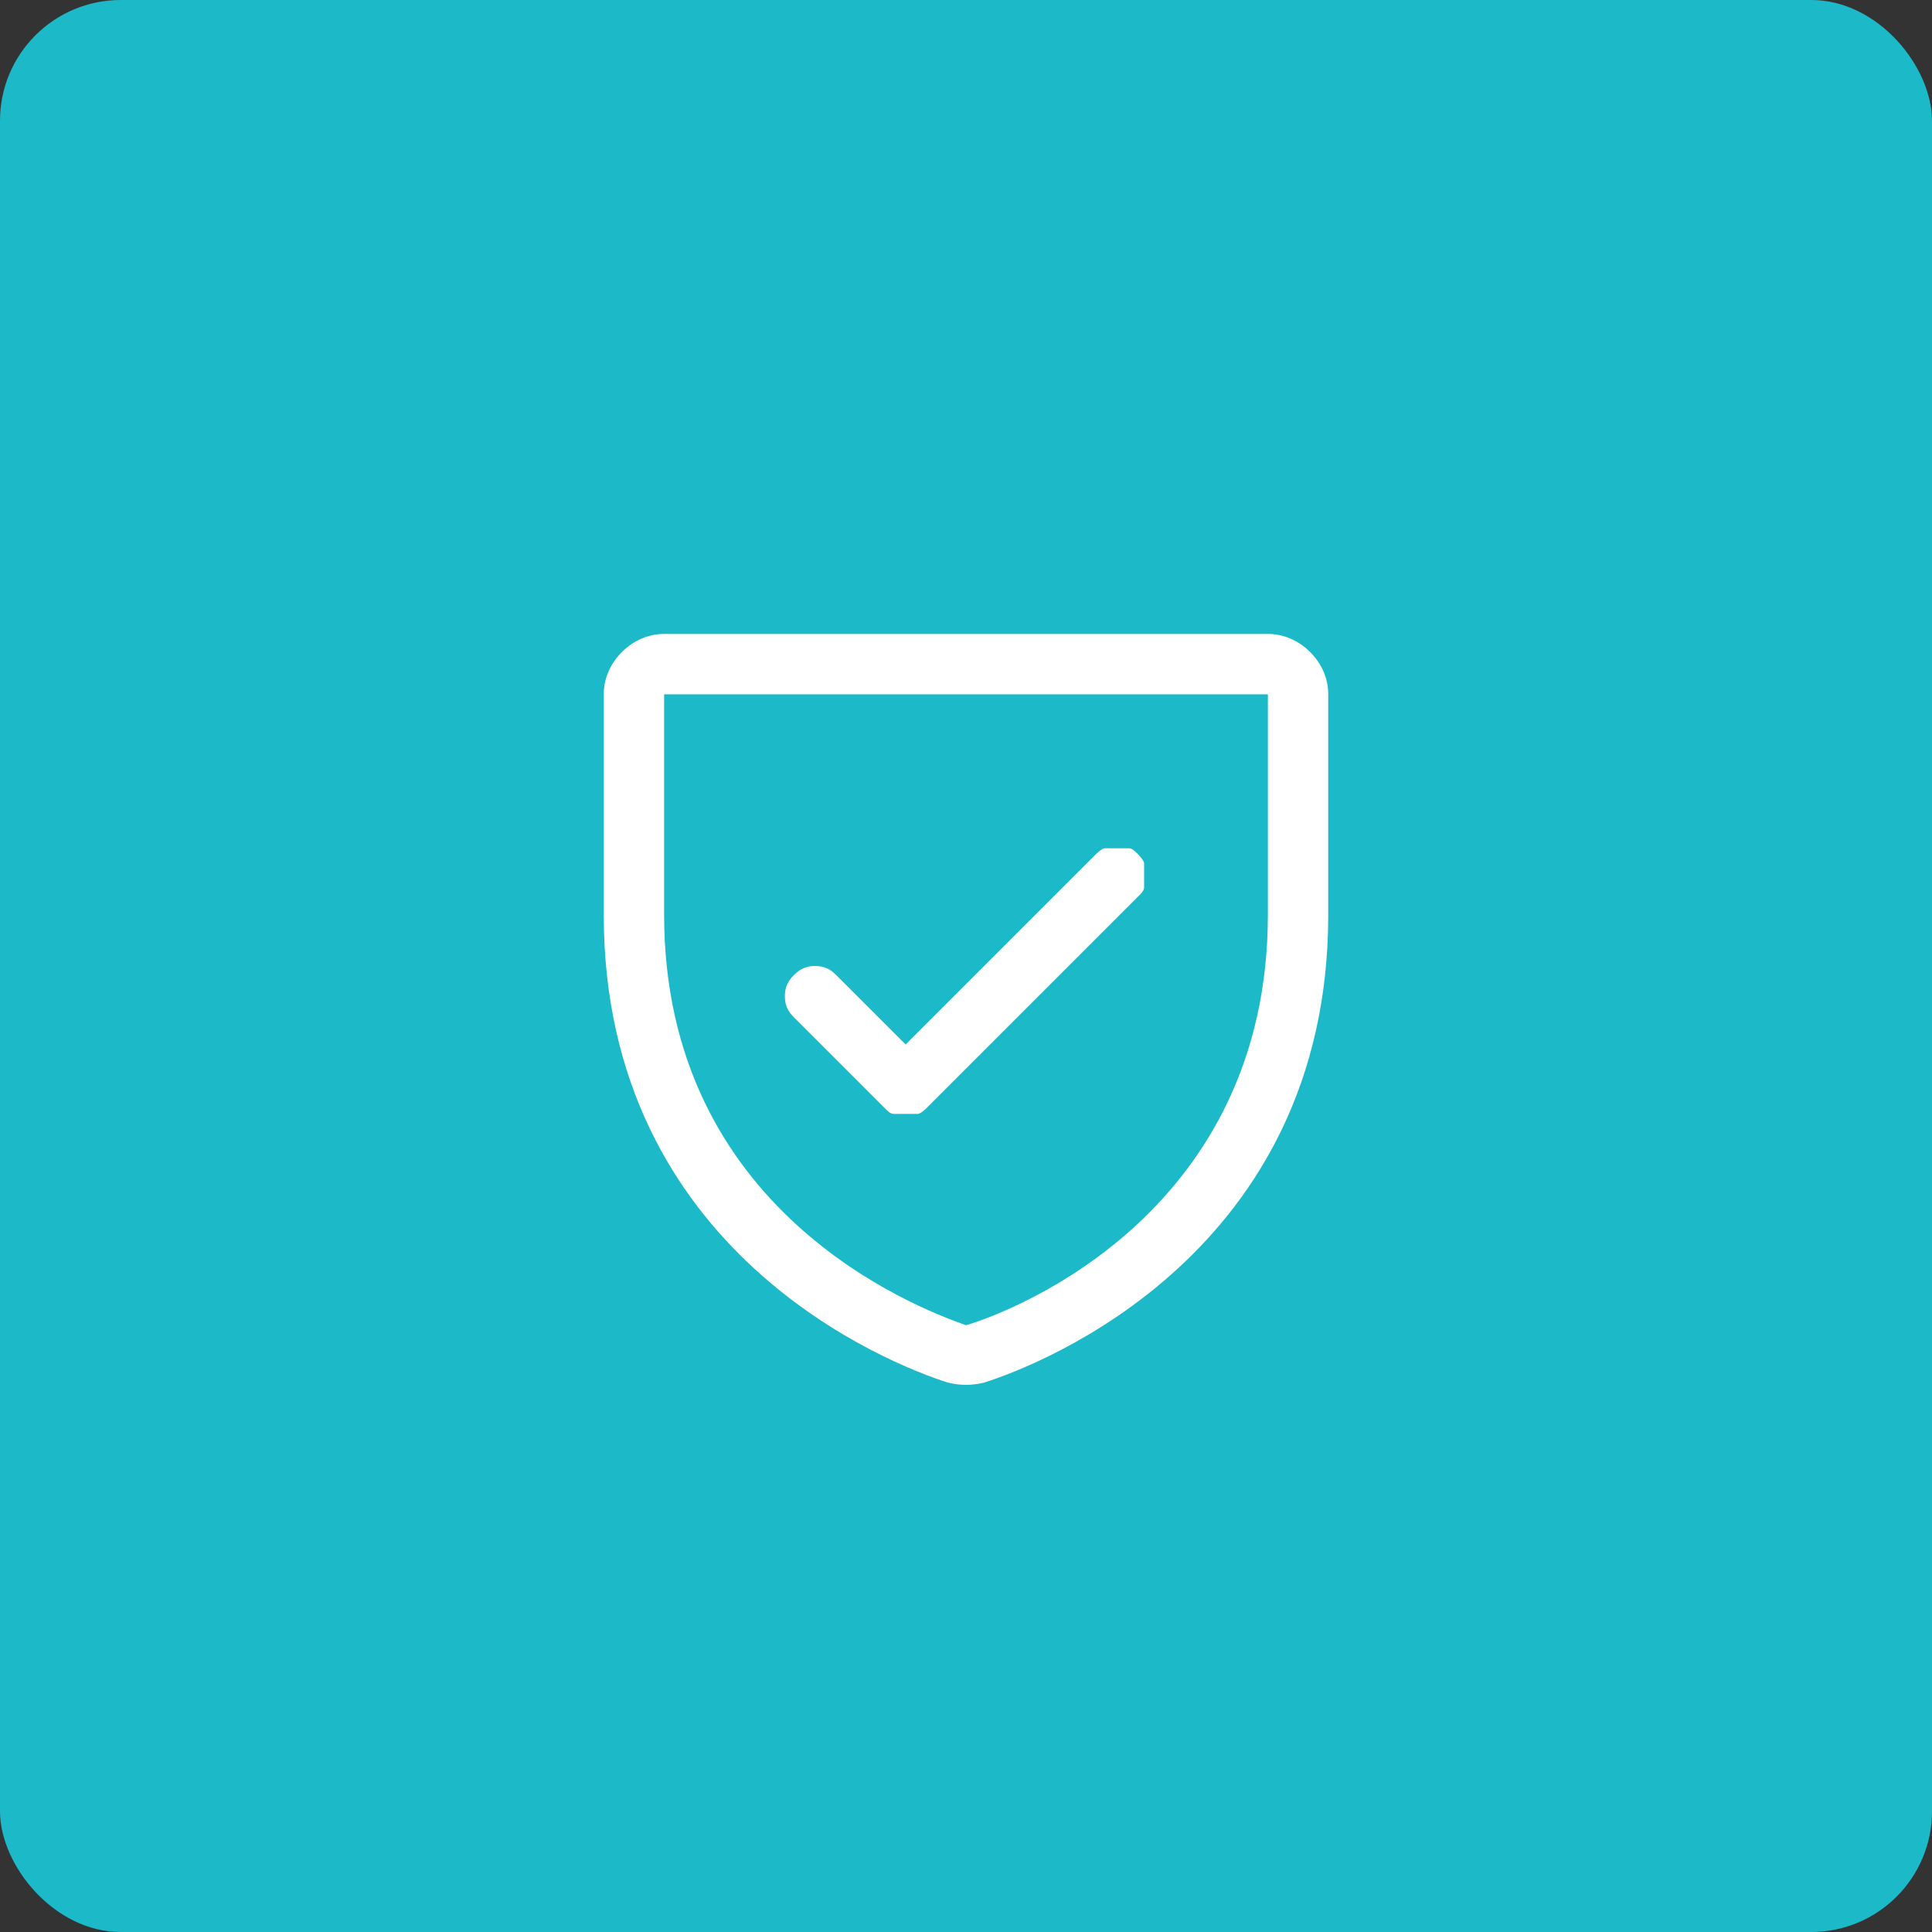
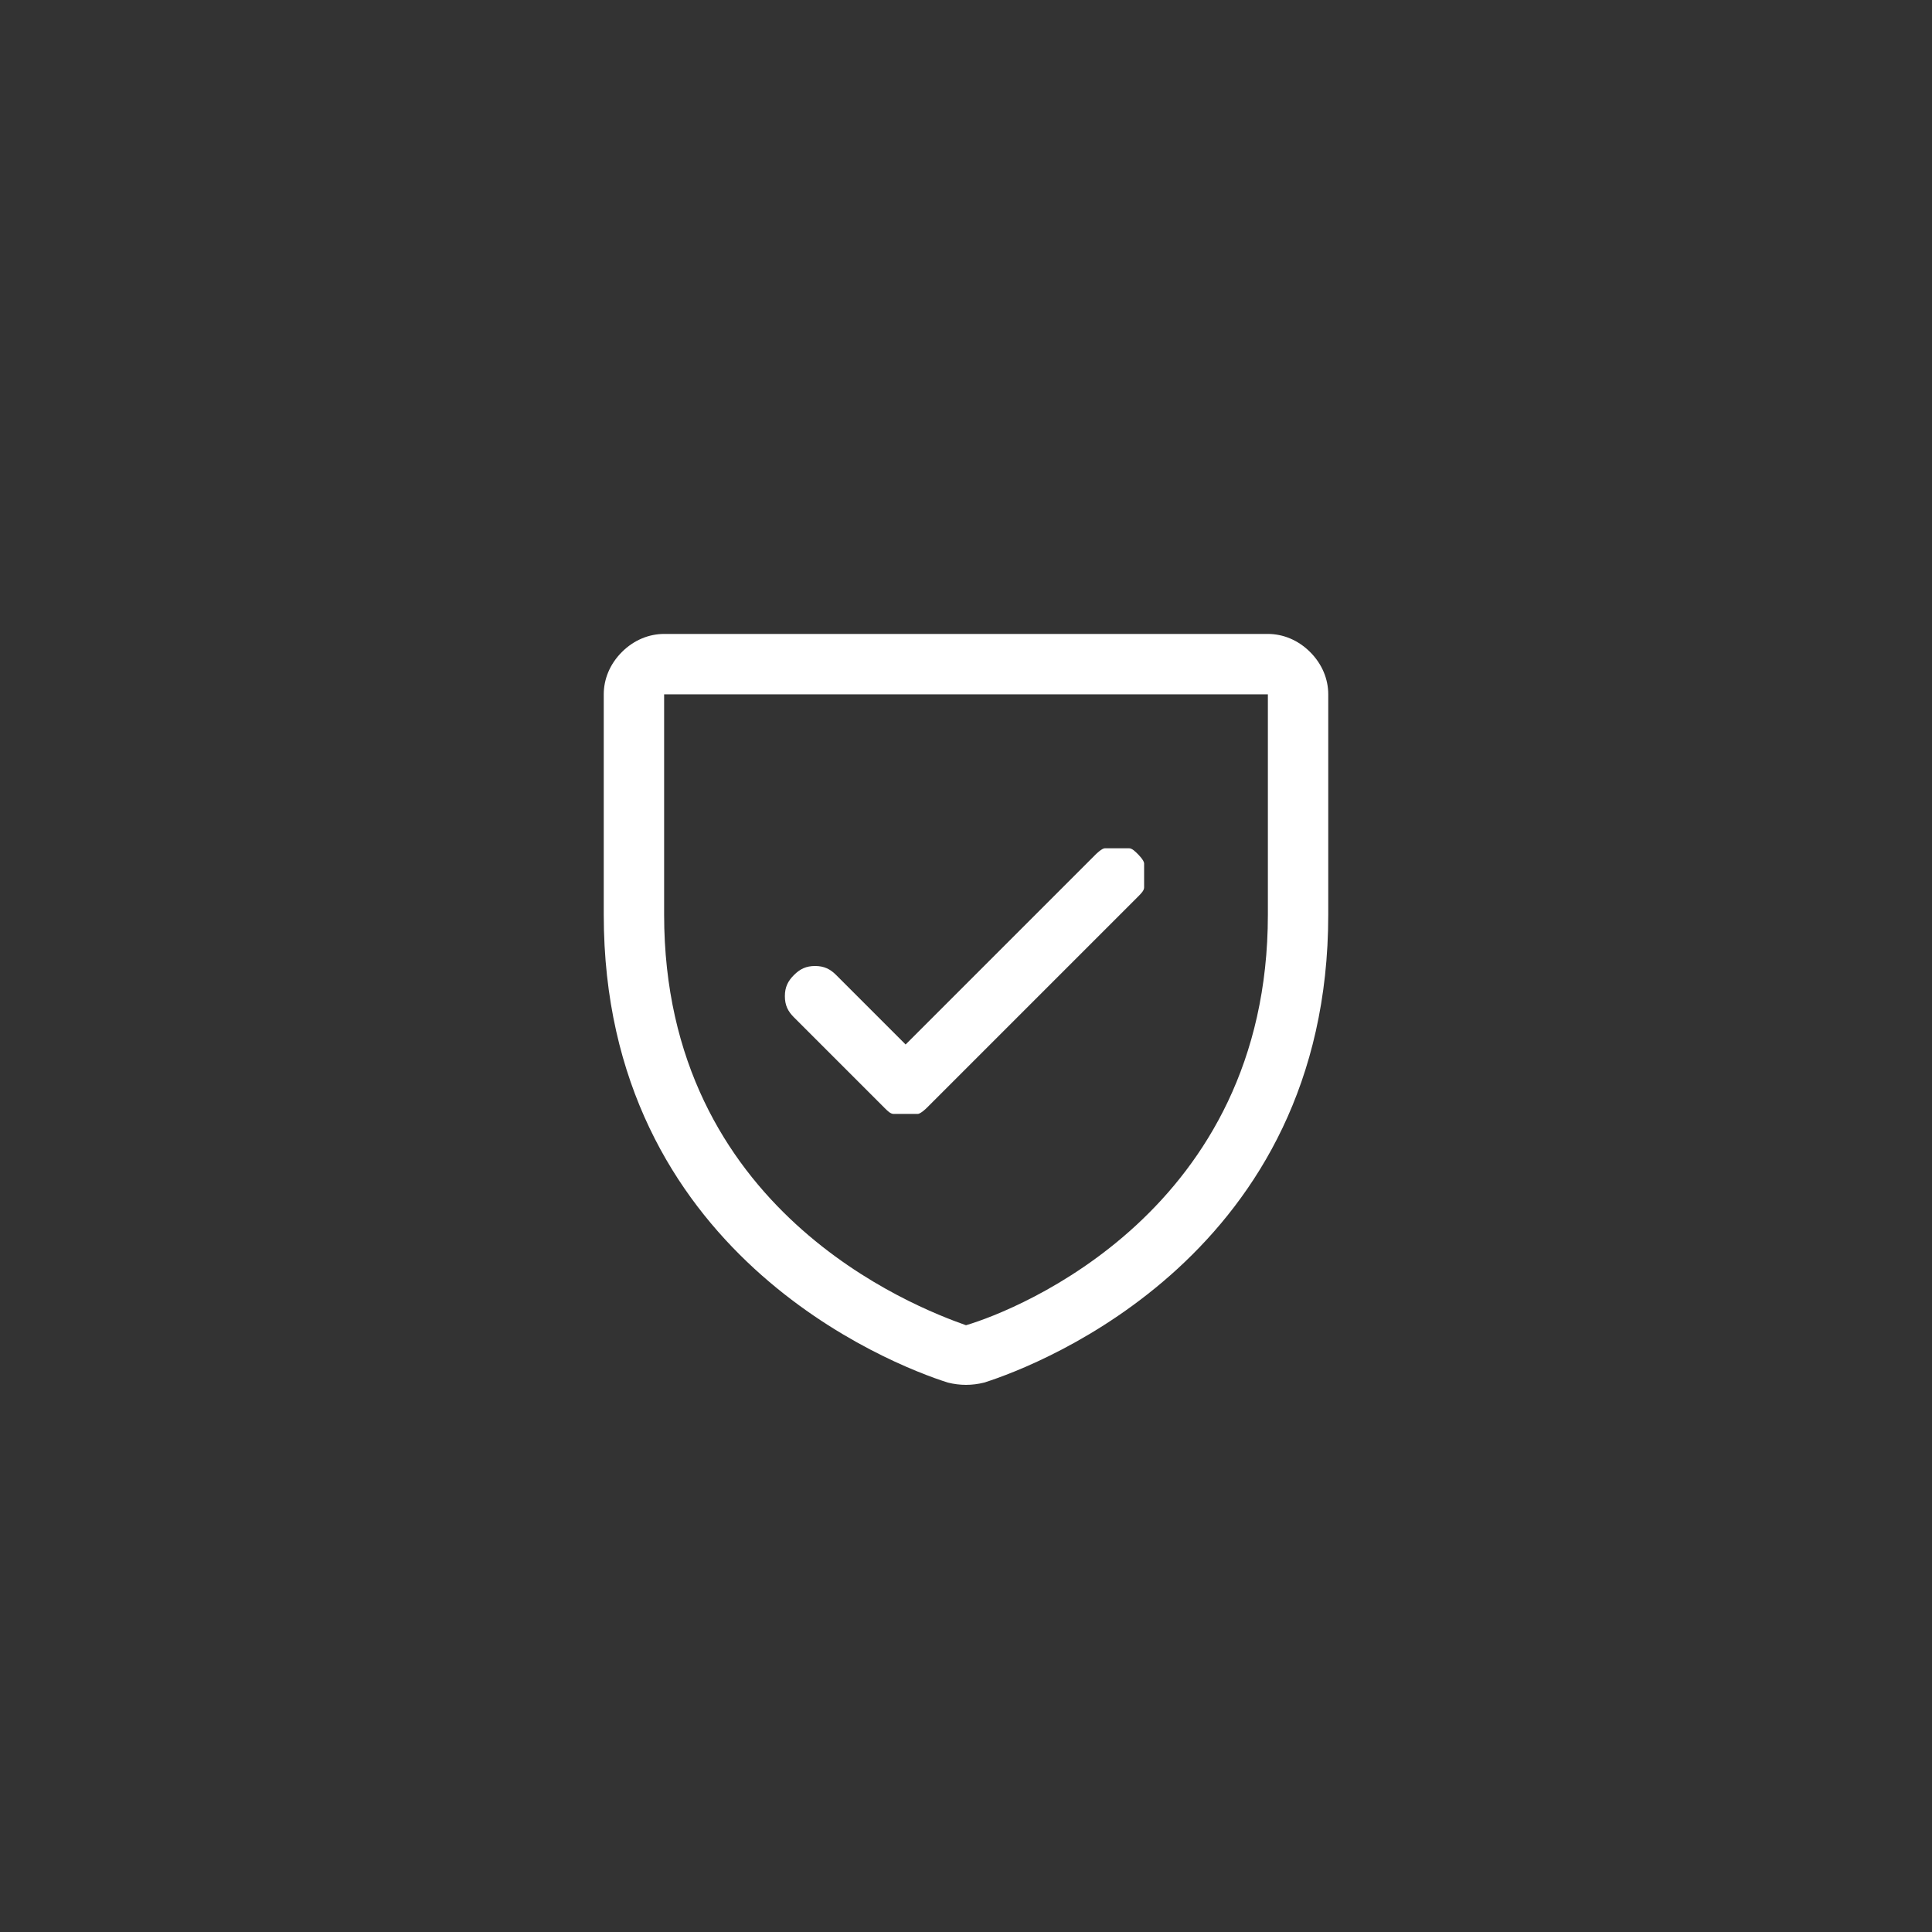
<svg xmlns="http://www.w3.org/2000/svg" id="_Слой_1" data-name="Слой_1" version="1.1" viewBox="0 0 64 64">
  <rect x="0" y="0" width="64" height="64" fill="#333333" stroke="none" />
  <defs>
    <style>
      .st0 {
        fill: #fff;
      }

      .st1 {
        fill: #1cb9c8;
      }
    </style>
  </defs>
-   <rect class="st1" y="0" width="64" height="64" rx="4" ry="4" />
-   <path class="st0" d="M42,21h-20c-.5,0-1,.2-1.4.6-.4.4-.6.9-.6,1.4v7.3c0,11.2,9.5,14.9,11.4,15.5.4.1.8.1,1.2,0,1.9-.6,11.4-4.3,11.4-15.5v-7.3c0-.5-.2-1-.6-1.4-.4-.4-.9-.6-1.4-.6ZM42,30.3c0,9.8-8.3,13.1-10,13.6-1.7-.6-10-3.8-10-13.6v-7.3h20v7.3ZM26.3,33.7c-.2-.2-.3-.4-.3-.7s.1-.5.3-.7c.2-.2.4-.3.7-.3s.5.1.7.3l2.3,2.3,6.3-6.3c0,0,.2-.2.3-.2s.3,0,.4,0,.3,0,.4,0,.2.1.3.2c0,0,.2.2.2.3,0,.1,0,.3,0,.4s0,.3,0,.4c0,.1-.1.2-.2.3l-7,7c0,0-.2.2-.3.2-.1,0-.3,0-.4,0s-.3,0-.4,0c-.1,0-.2-.1-.3-.2l-3-3Z" />
+   <path class="st0" d="M42,21h-20c-.5,0-1,.2-1.4.6-.4.4-.6.9-.6,1.4v7.3c0,11.2,9.5,14.9,11.4,15.5.4.1.8.1,1.2,0,1.9-.6,11.4-4.3,11.4-15.5v-7.3c0-.5-.2-1-.6-1.4-.4-.4-.9-.6-1.4-.6ZM42,30.3c0,9.8-8.3,13.1-10,13.6-1.7-.6-10-3.8-10-13.6v-7.3h20v7.3ZM26.3,33.7c-.2-.2-.3-.4-.3-.7s.1-.5.3-.7c.2-.2.4-.3.7-.3s.5.1.7.3l2.3,2.3,6.3-6.3c0,0,.2-.2.3-.2s.3,0,.4,0,.3,0,.4,0,.2.1.3.2c0,0,.2.2.2.3,0,.1,0,.3,0,.4s0,.3,0,.4c0,.1-.1.2-.2.3l-7,7c0,0-.2.2-.3.2-.1,0-.3,0-.4,0s-.3,0-.4,0c-.1,0-.2-.1-.3-.2l-3-3" />
</svg>